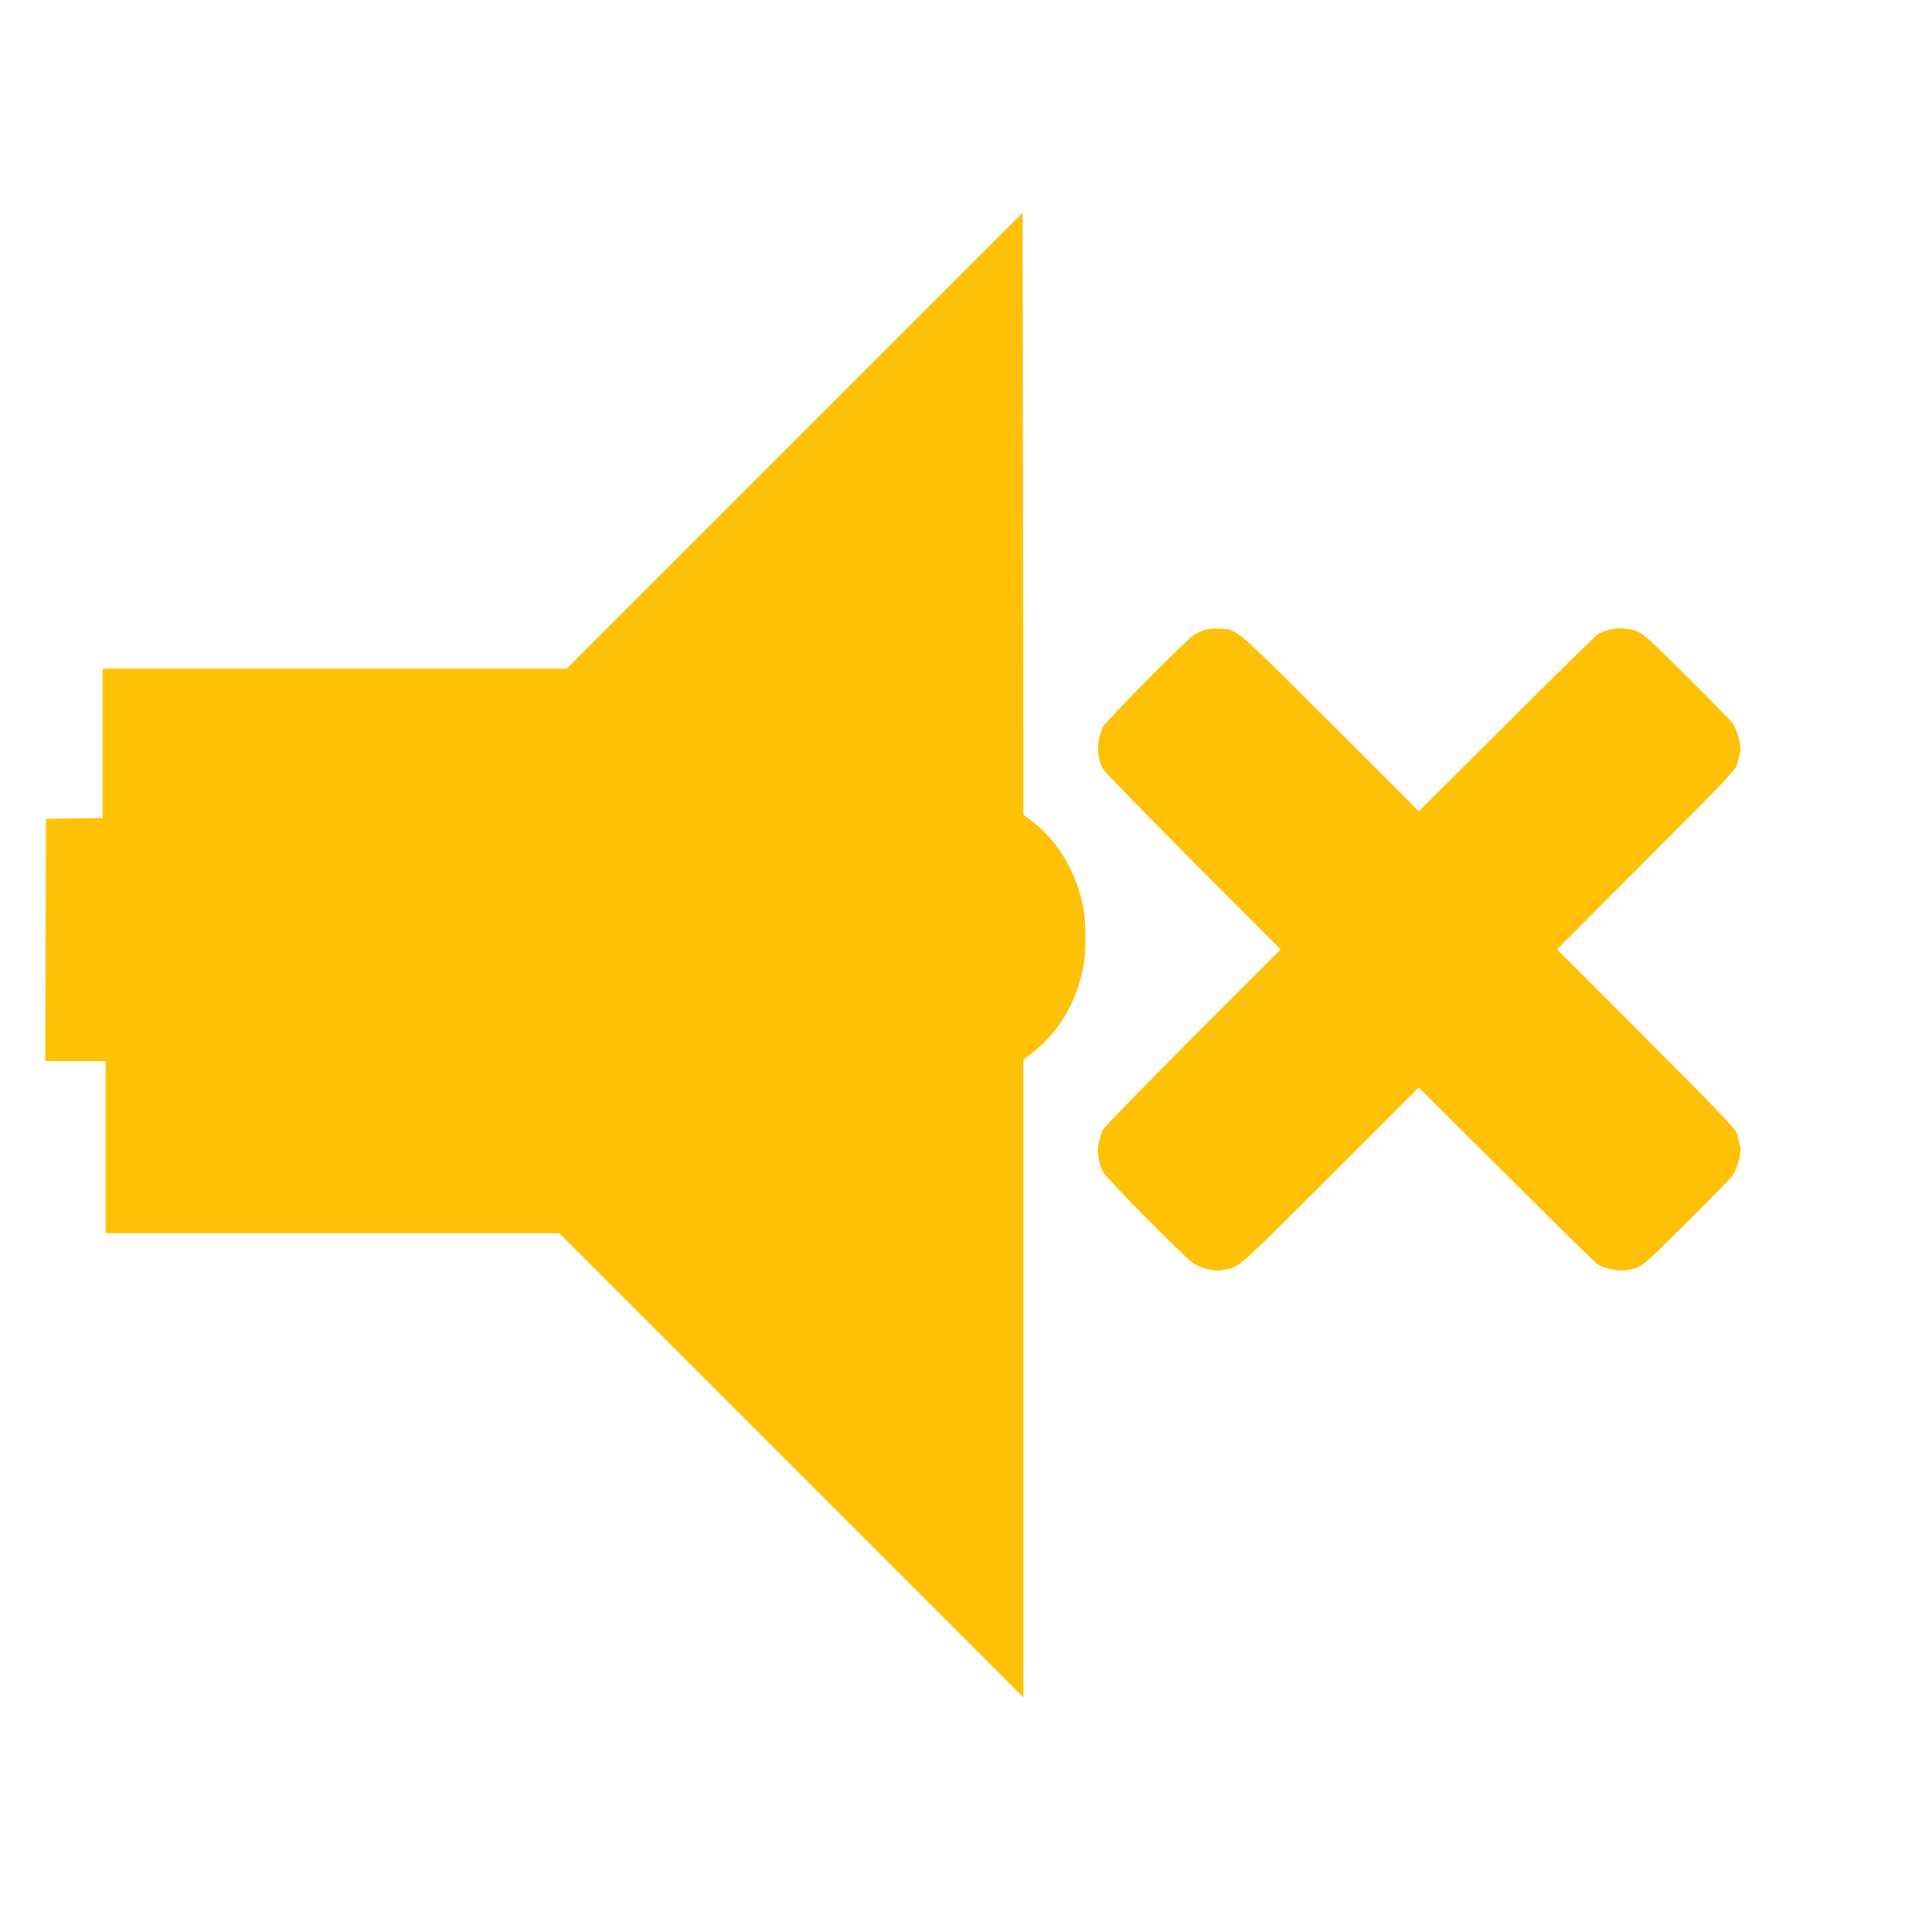
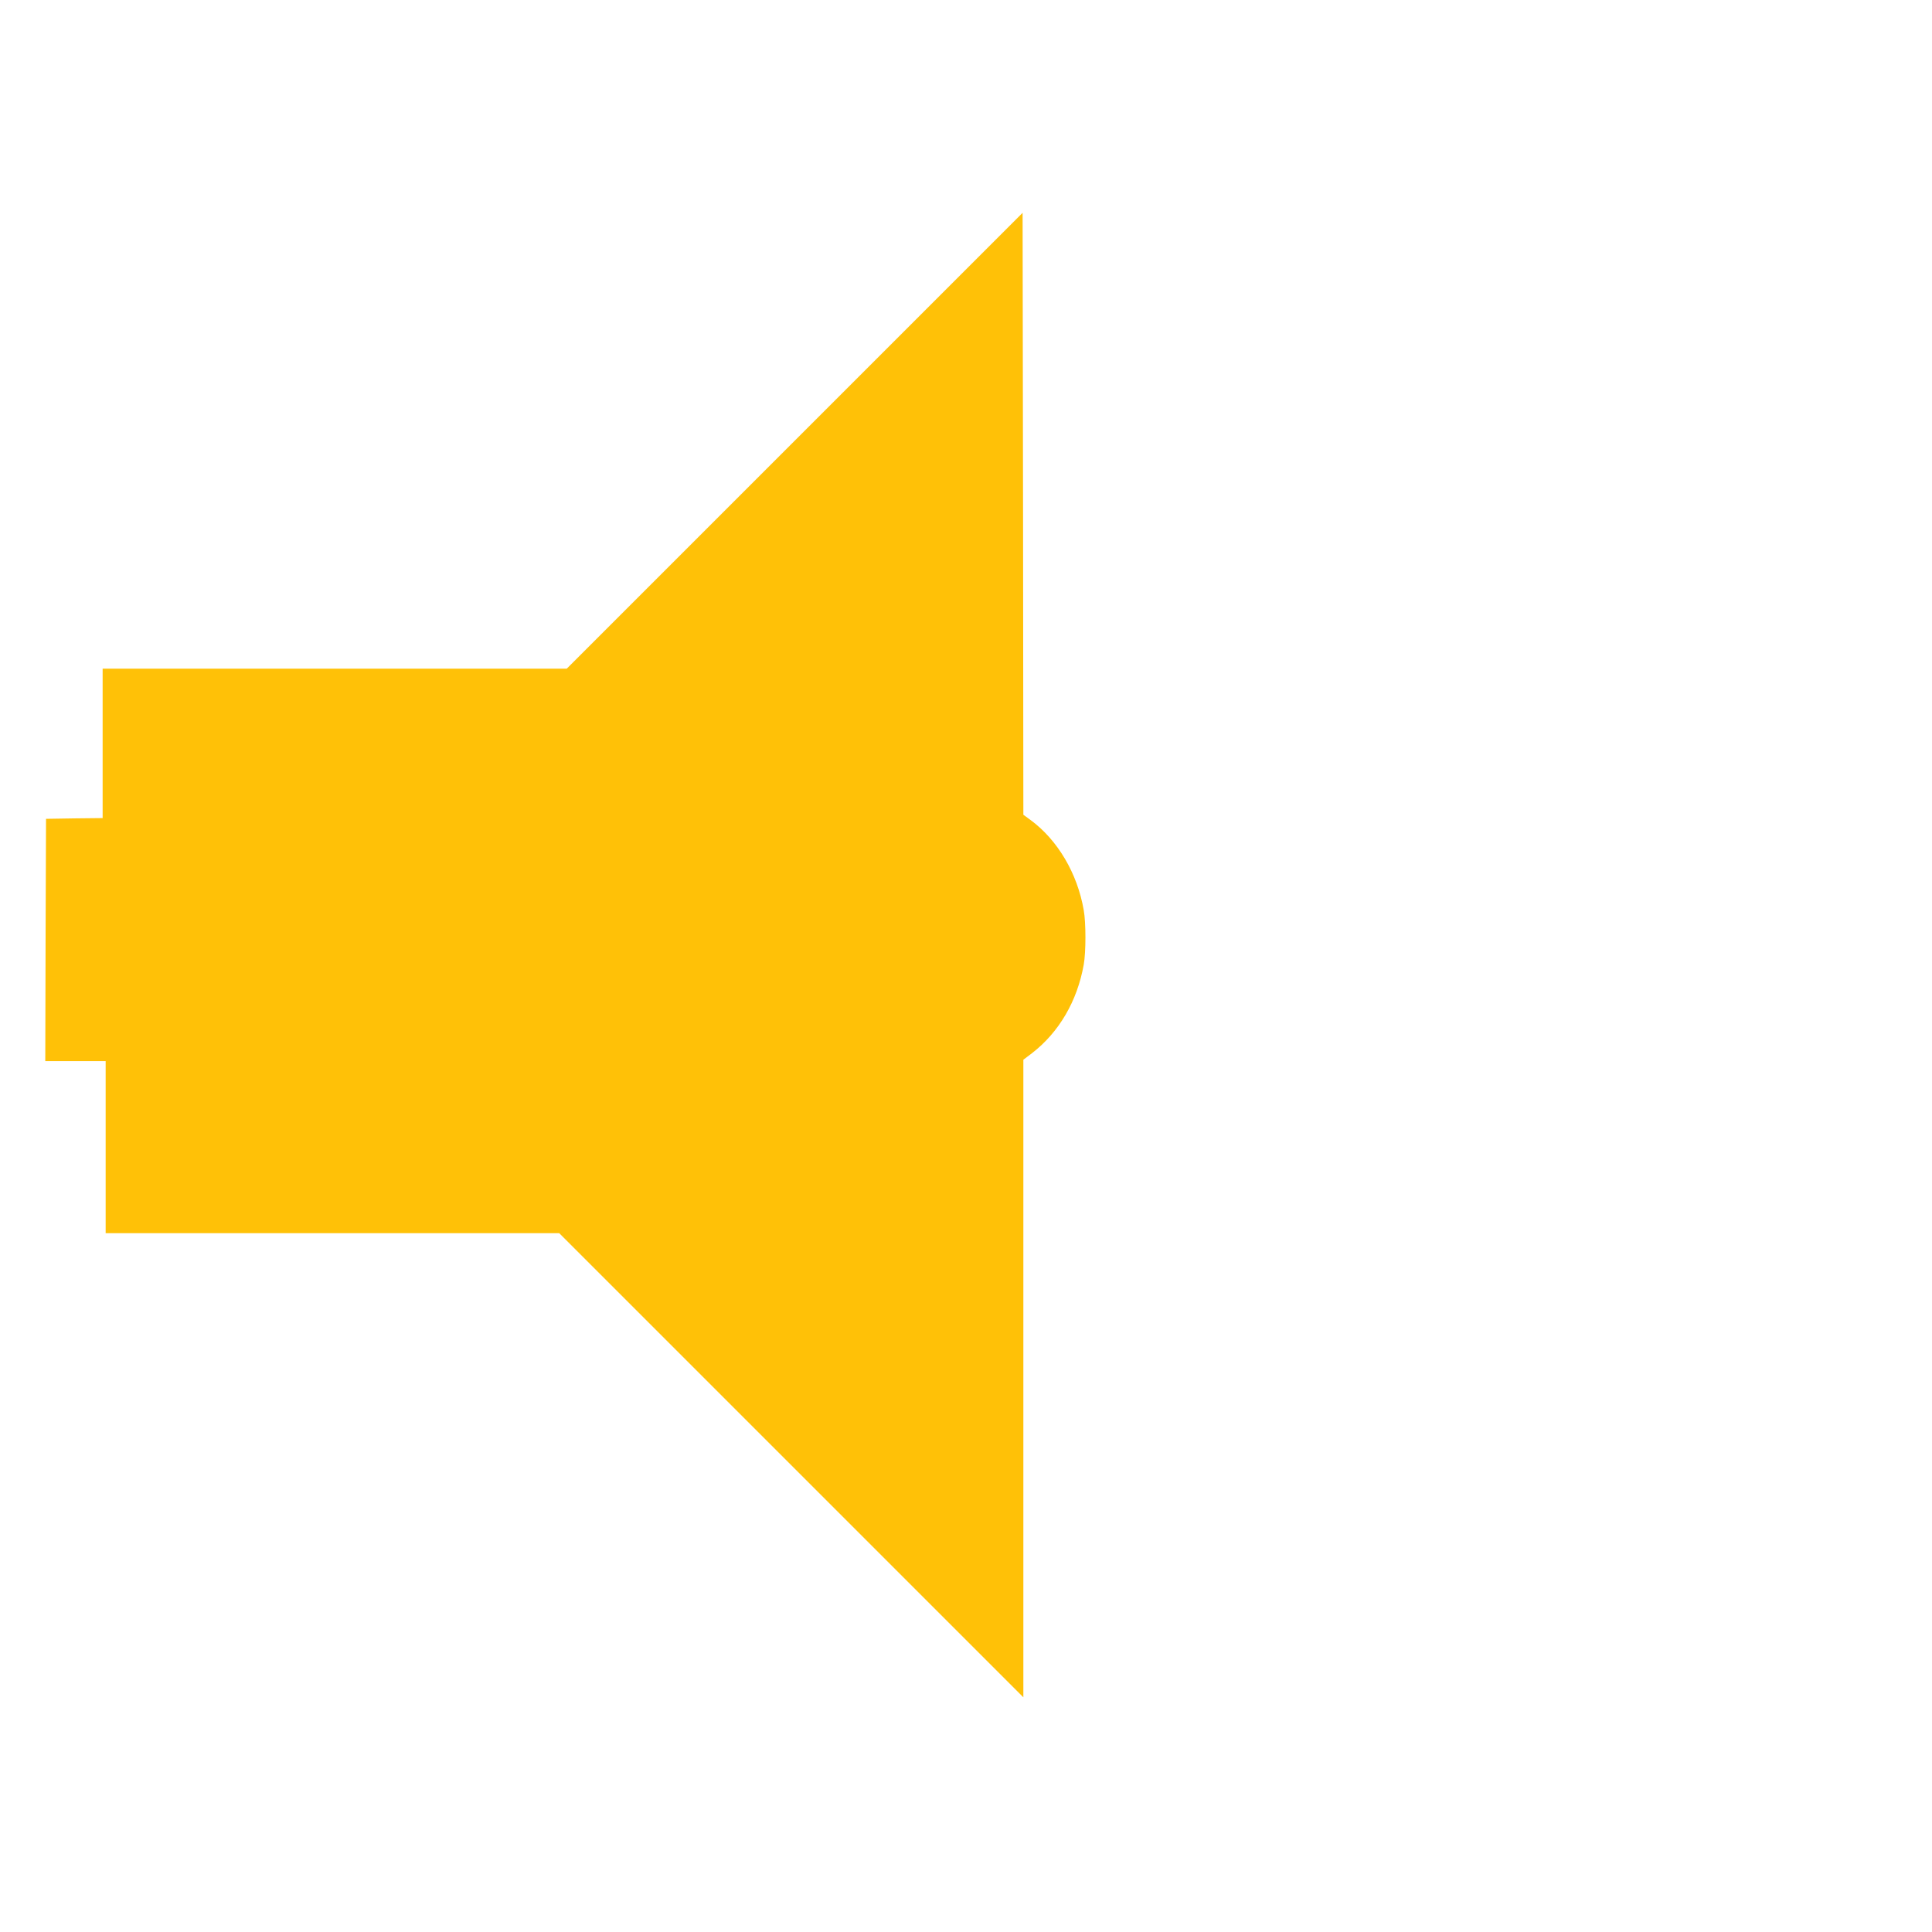
<svg xmlns="http://www.w3.org/2000/svg" version="1.0" width="1280pt" height="1280pt" viewBox="0 0 1280 1280" preserveAspectRatio="xMidYMid meet">
  <g transform="translate(0,1280) scale(0.1,-0.1)" fill="#ffc107" stroke="none">
    <path d="M5265 9880 l-1510 -1510 -1537 0 -1538 0 0 -495 0 -495 -188 -2 -187 -3 -3 -802 -2 -803 200 0 200 0 0 -570 0 -570 1502 0 1503 0 1537 -1537 1538 -1538 0 2112 0 2112 58 44 c178 138 299 344 342 586 15 82 15 279 0 361 -42 244 -173 465 -352 597 l-48 35 -2 1994 -3 1994 -1510 -1510z" />
-     <path d="M7985 8628 c-22 -6 -58 -23 -80 -39 -56 -38 -579 -568 -598 -604 -8 -16 -20 -55 -27 -86 -14 -61 -3 -131 27 -194 9 -16 277 -292 596 -612 l582 -583 -582 -582 c-319 -321 -588 -596 -596 -613 -8 -16 -20 -55 -27 -86 -14 -61 -3 -132 28 -194 17 -36 527 -552 592 -600 51 -37 142 -60 199 -50 114 20 78 -11 709 618 l592 592 578 -576 c317 -317 591 -585 607 -596 38 -26 137 -47 184 -39 106 17 103 15 394 305 153 152 292 293 309 314 39 48 68 158 56 207 -5 19 -14 53 -19 75 -9 35 -90 120 -602 633 l-591 592 591 593 c512 512 593 597 602 632 5 22 14 56 19 75 12 49 -17 159 -56 207 -17 21 -156 162 -309 314 -293 292 -290 290 -400 305 -50 8 -137 -11 -178 -39 -16 -11 -290 -279 -607 -596 l-578 -576 -592 592 c-642 640 -606 609 -728 618 -30 2 -73 -1 -95 -7z" />
  </g>
</svg>